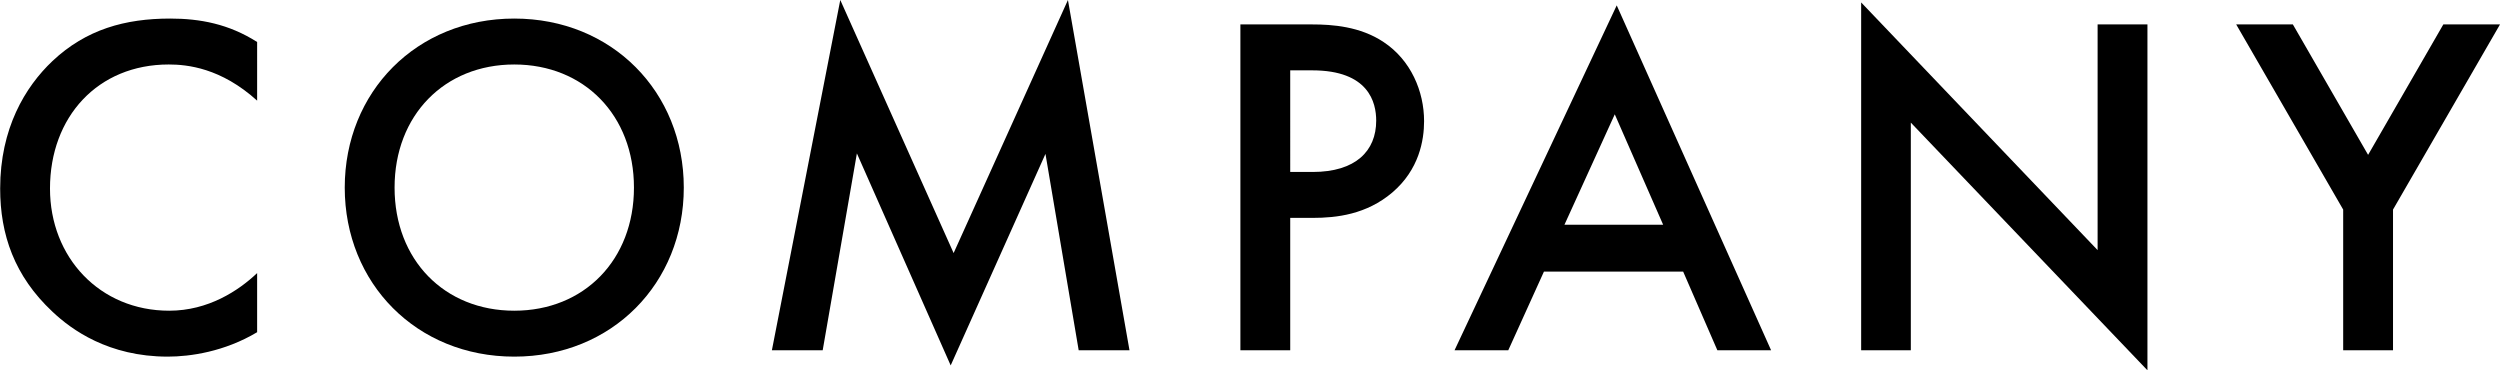
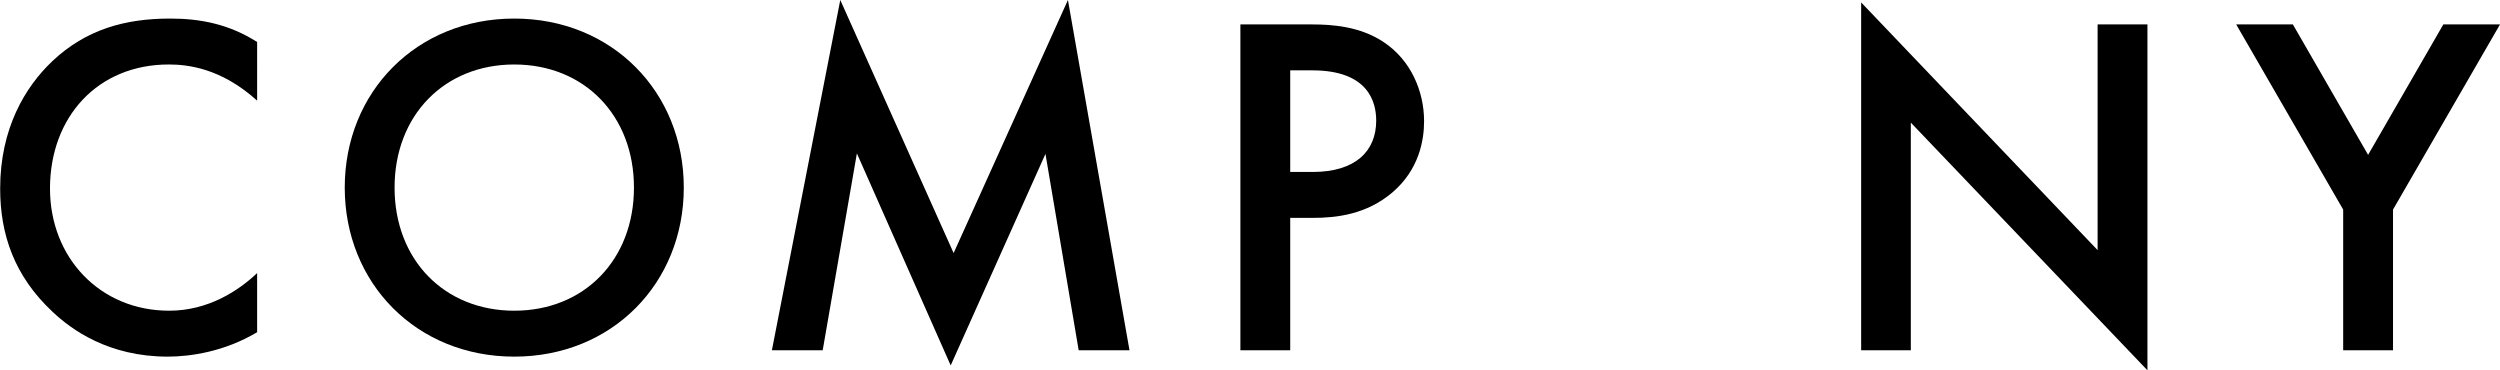
<svg xmlns="http://www.w3.org/2000/svg" version="1.1" id="レイヤー_1" x="0px" y="0px" viewBox="0 0 153.52 22.74" style="enable-background:new 0 0 153.52 22.74;" xml:space="preserve">
  <g>
    <path d="M15.79,6.18c-2.22-2.01-4.29-2.22-5.43-2.22c-4.35,0-7.29,3.21-7.29,7.62c0,4.23,3.06,7.5,7.32,7.5   c2.4,0,4.26-1.23,5.4-2.31v3.63c-2.01,1.2-4.11,1.5-5.49,1.5c-3.63,0-5.91-1.65-7.08-2.76c-2.34-2.19-3.21-4.74-3.21-7.56   c0-3.69,1.53-6.24,3.21-7.83c2.07-1.95,4.47-2.61,7.23-2.61c1.83,0,3.6,0.33,5.34,1.44V6.18z" />
    <path d="M41.99,11.52c0,5.88-4.41,10.38-10.41,10.38c-6,0-10.41-4.5-10.41-10.38S25.58,1.14,31.58,1.14   C37.58,1.14,41.99,5.64,41.99,11.52z M38.93,11.52c0-4.44-3.06-7.56-7.35-7.56c-4.29,0-7.35,3.12-7.35,7.56   c0,4.44,3.06,7.56,7.35,7.56C35.87,19.08,38.93,15.96,38.93,11.52z" />
    <path d="M47.4,21.51L51.6,0l6.96,15.54L65.58,0l3.78,21.51h-3.12L64.2,9.45l-5.82,12.99L52.62,9.42l-2.1,12.09H47.4z" />
    <path d="M80.58,1.5c1.23,0,2.94,0.12,4.38,1.08c1.68,1.11,2.49,3.03,2.49,4.86c0,1.17-0.3,2.97-1.95,4.38   c-1.59,1.35-3.42,1.56-4.89,1.56h-1.38v8.13h-3.06V1.5H80.58z M79.23,10.56h1.38c2.64,0,3.9-1.29,3.9-3.15   c0-1.11-0.45-3.09-3.93-3.09h-1.35V10.56z" />
-     <path d="M103.36,16.68h-8.55l-2.19,4.83h-3.3l9.96-21.18l9.48,21.18h-3.3L103.36,16.68z M102.13,13.8l-2.97-6.78l-3.09,6.78H102.13   z" />
    <path d="M114.29,21.51V0.15l14.52,15.21V1.5h3.06v21.24L117.34,7.53v13.98H114.29z" />
    <path d="M143.89,12.87L137.32,1.5h3.48l4.62,8.01l4.62-8.01h3.48l-6.57,11.37v8.64h-3.06V12.87z" />
  </g>
</svg>